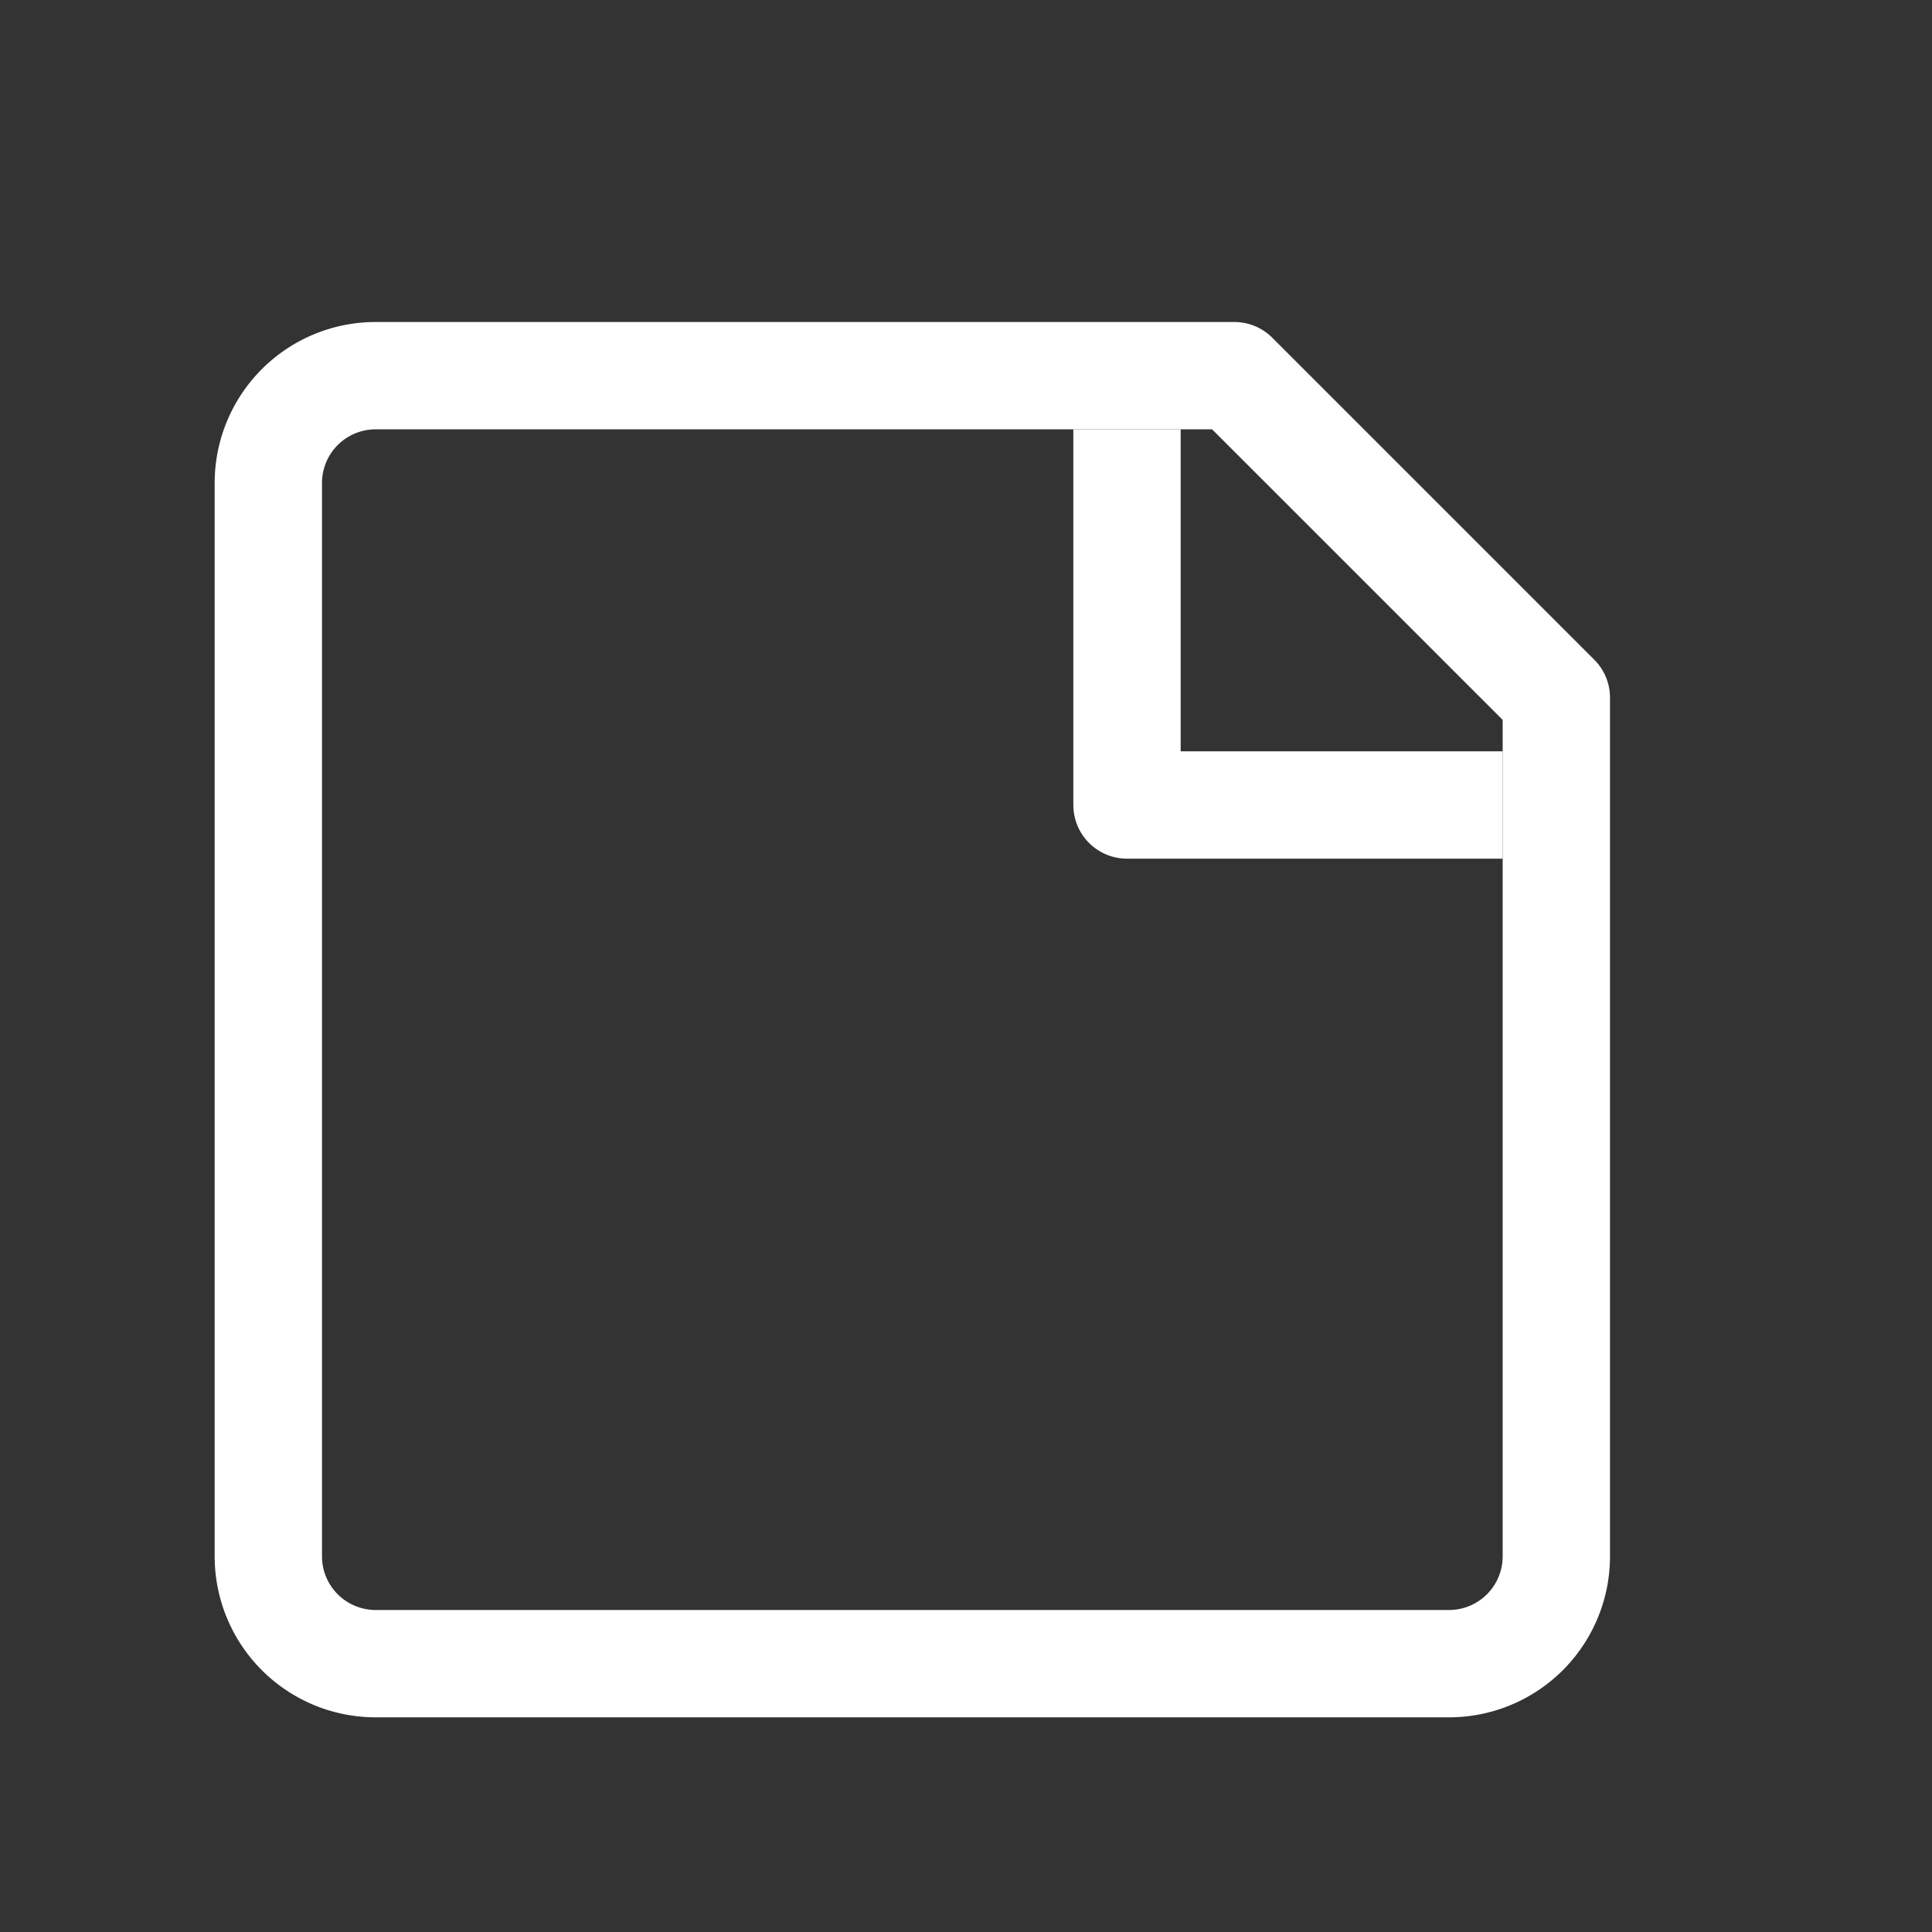
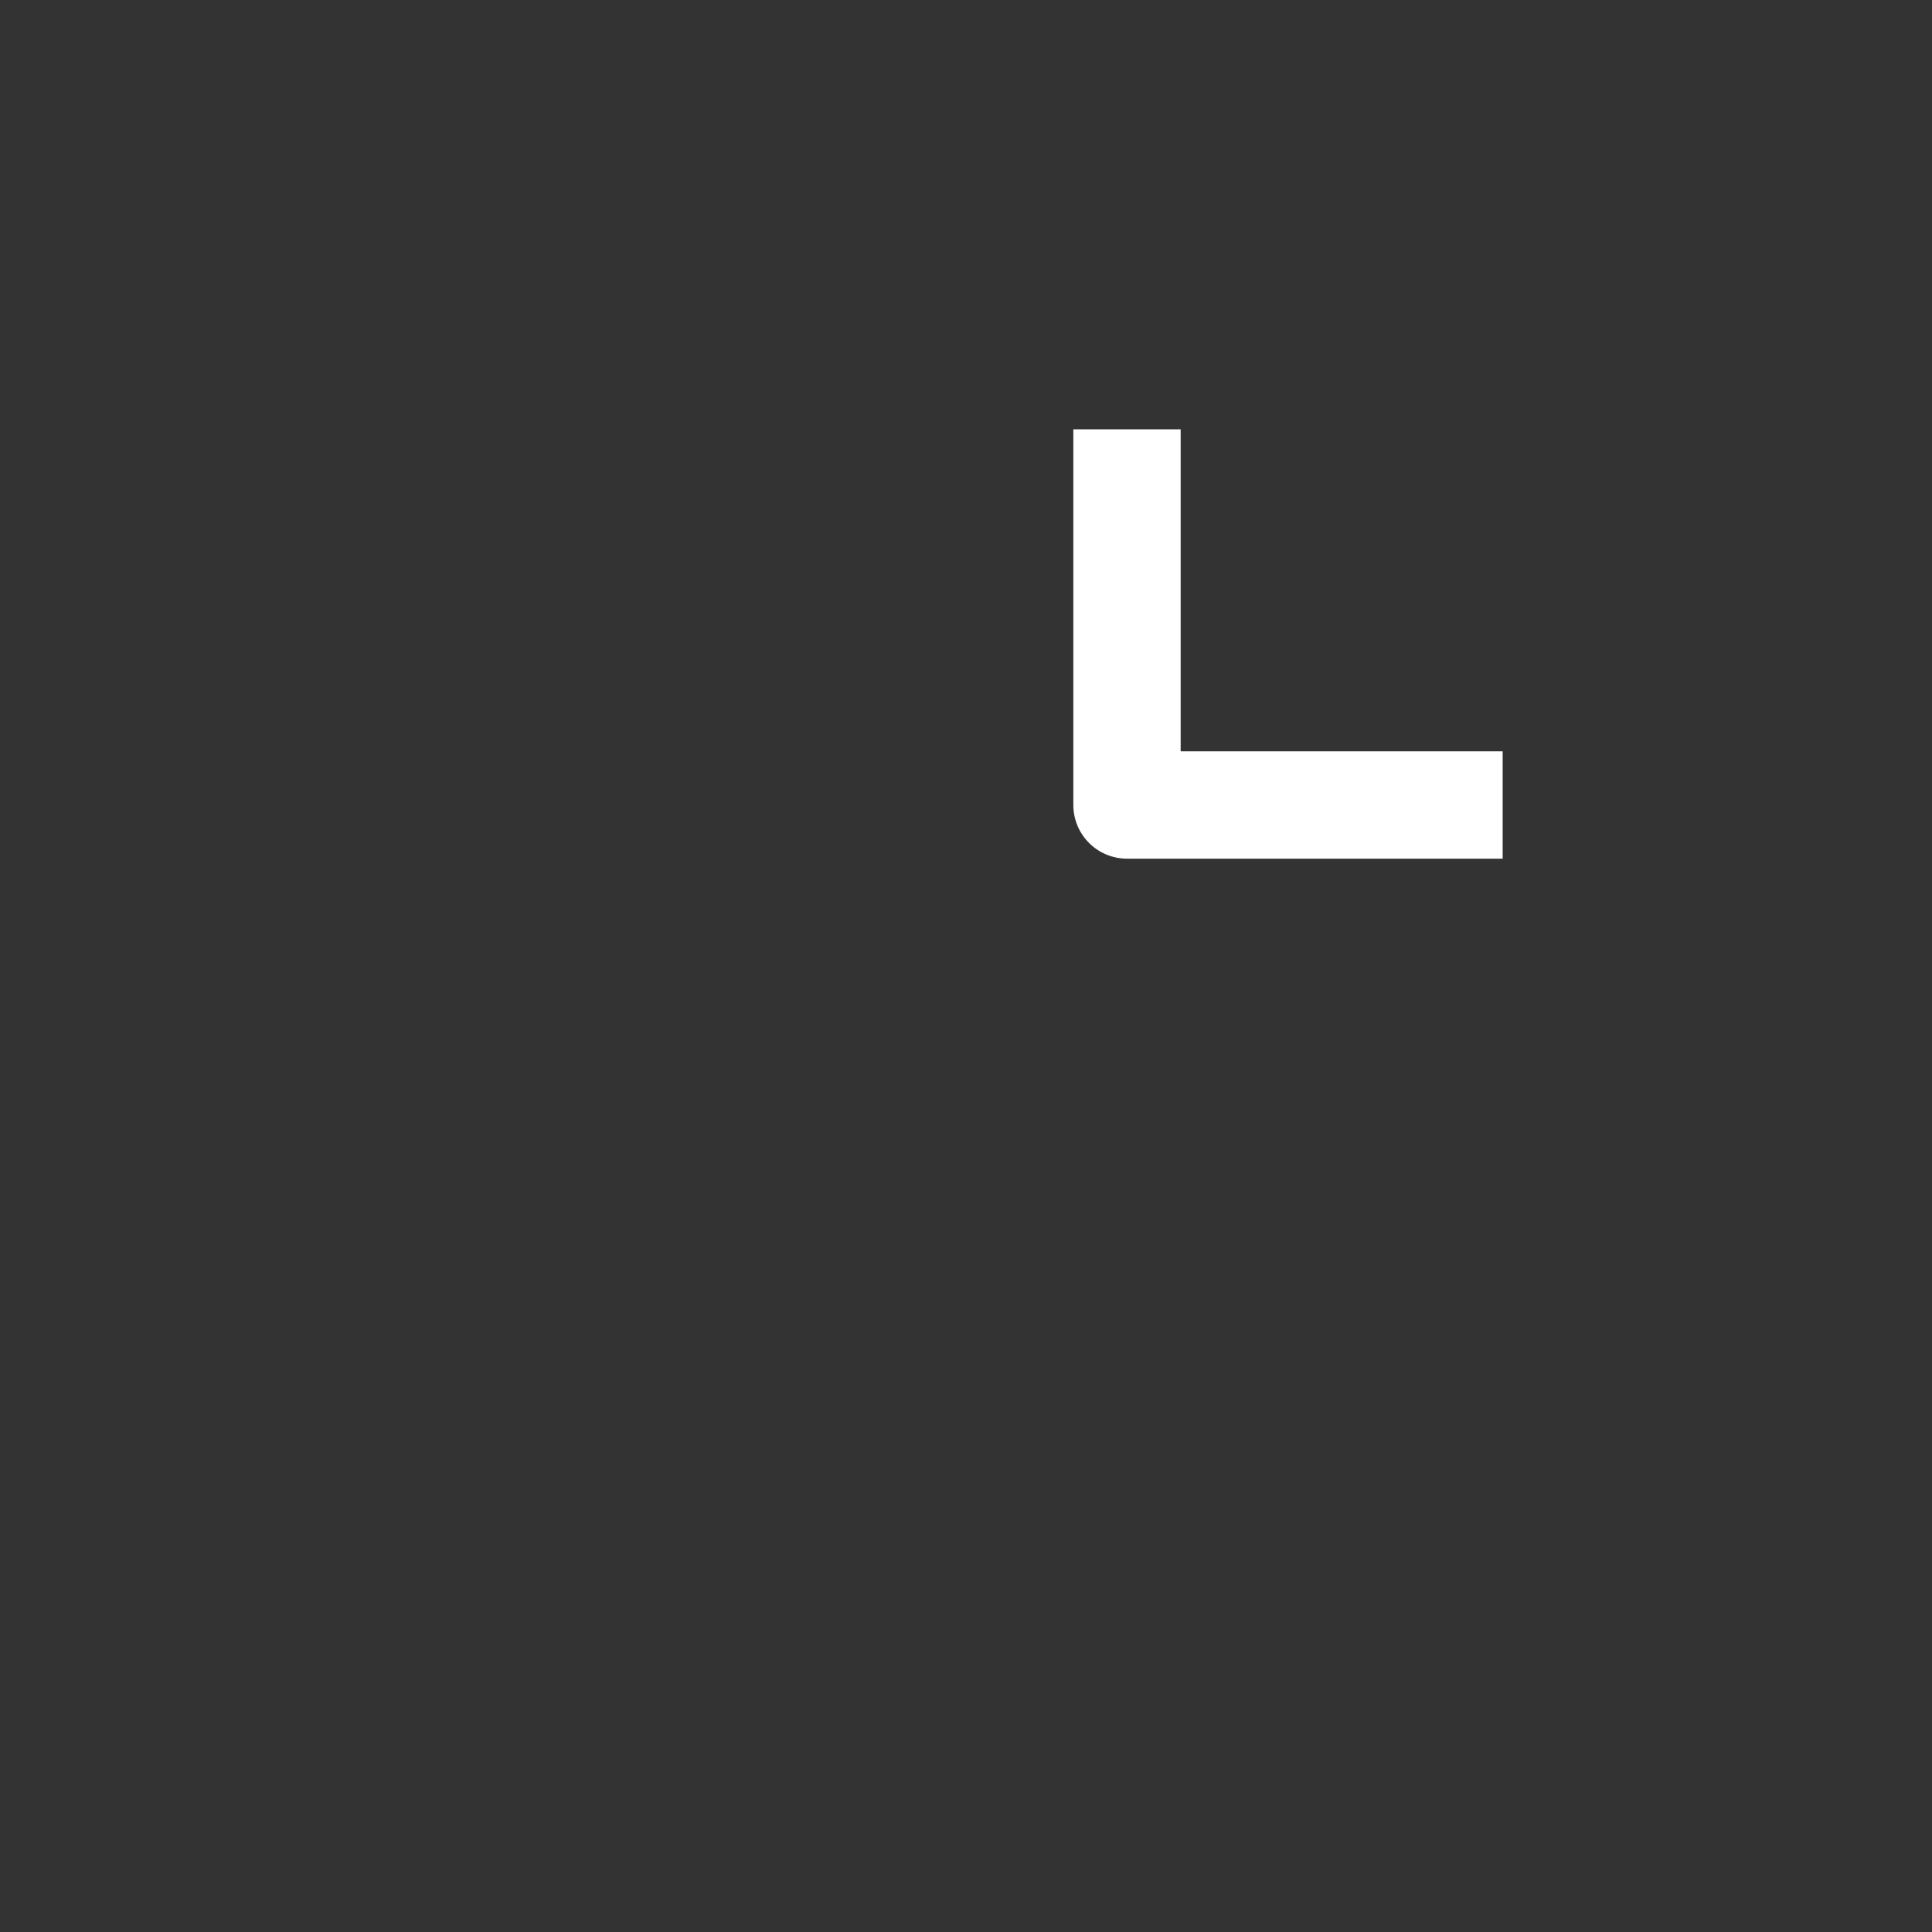
<svg xmlns="http://www.w3.org/2000/svg" width="18" height="18" viewBox="0 0 18 18">
  <rect x="0" y="0" width="18" height="18" fill="#333333" stroke="none" />
-   <path d="M13.5,15.5H3.5a1,1,0,0,1-1-1V4.5a1,1,0,0,1,1-1h8l3,3v8A1,1,0,0,1,13.5,15.5Z" style="fill:none;stroke:#fff;stroke-linecap:square;stroke-linejoin:round" />
  <polyline points="10.5 4.5 10.5 7.5 13.5 7.5" style="fill:none;stroke:#fff;stroke-linecap:square;stroke-linejoin:round" />
</svg>